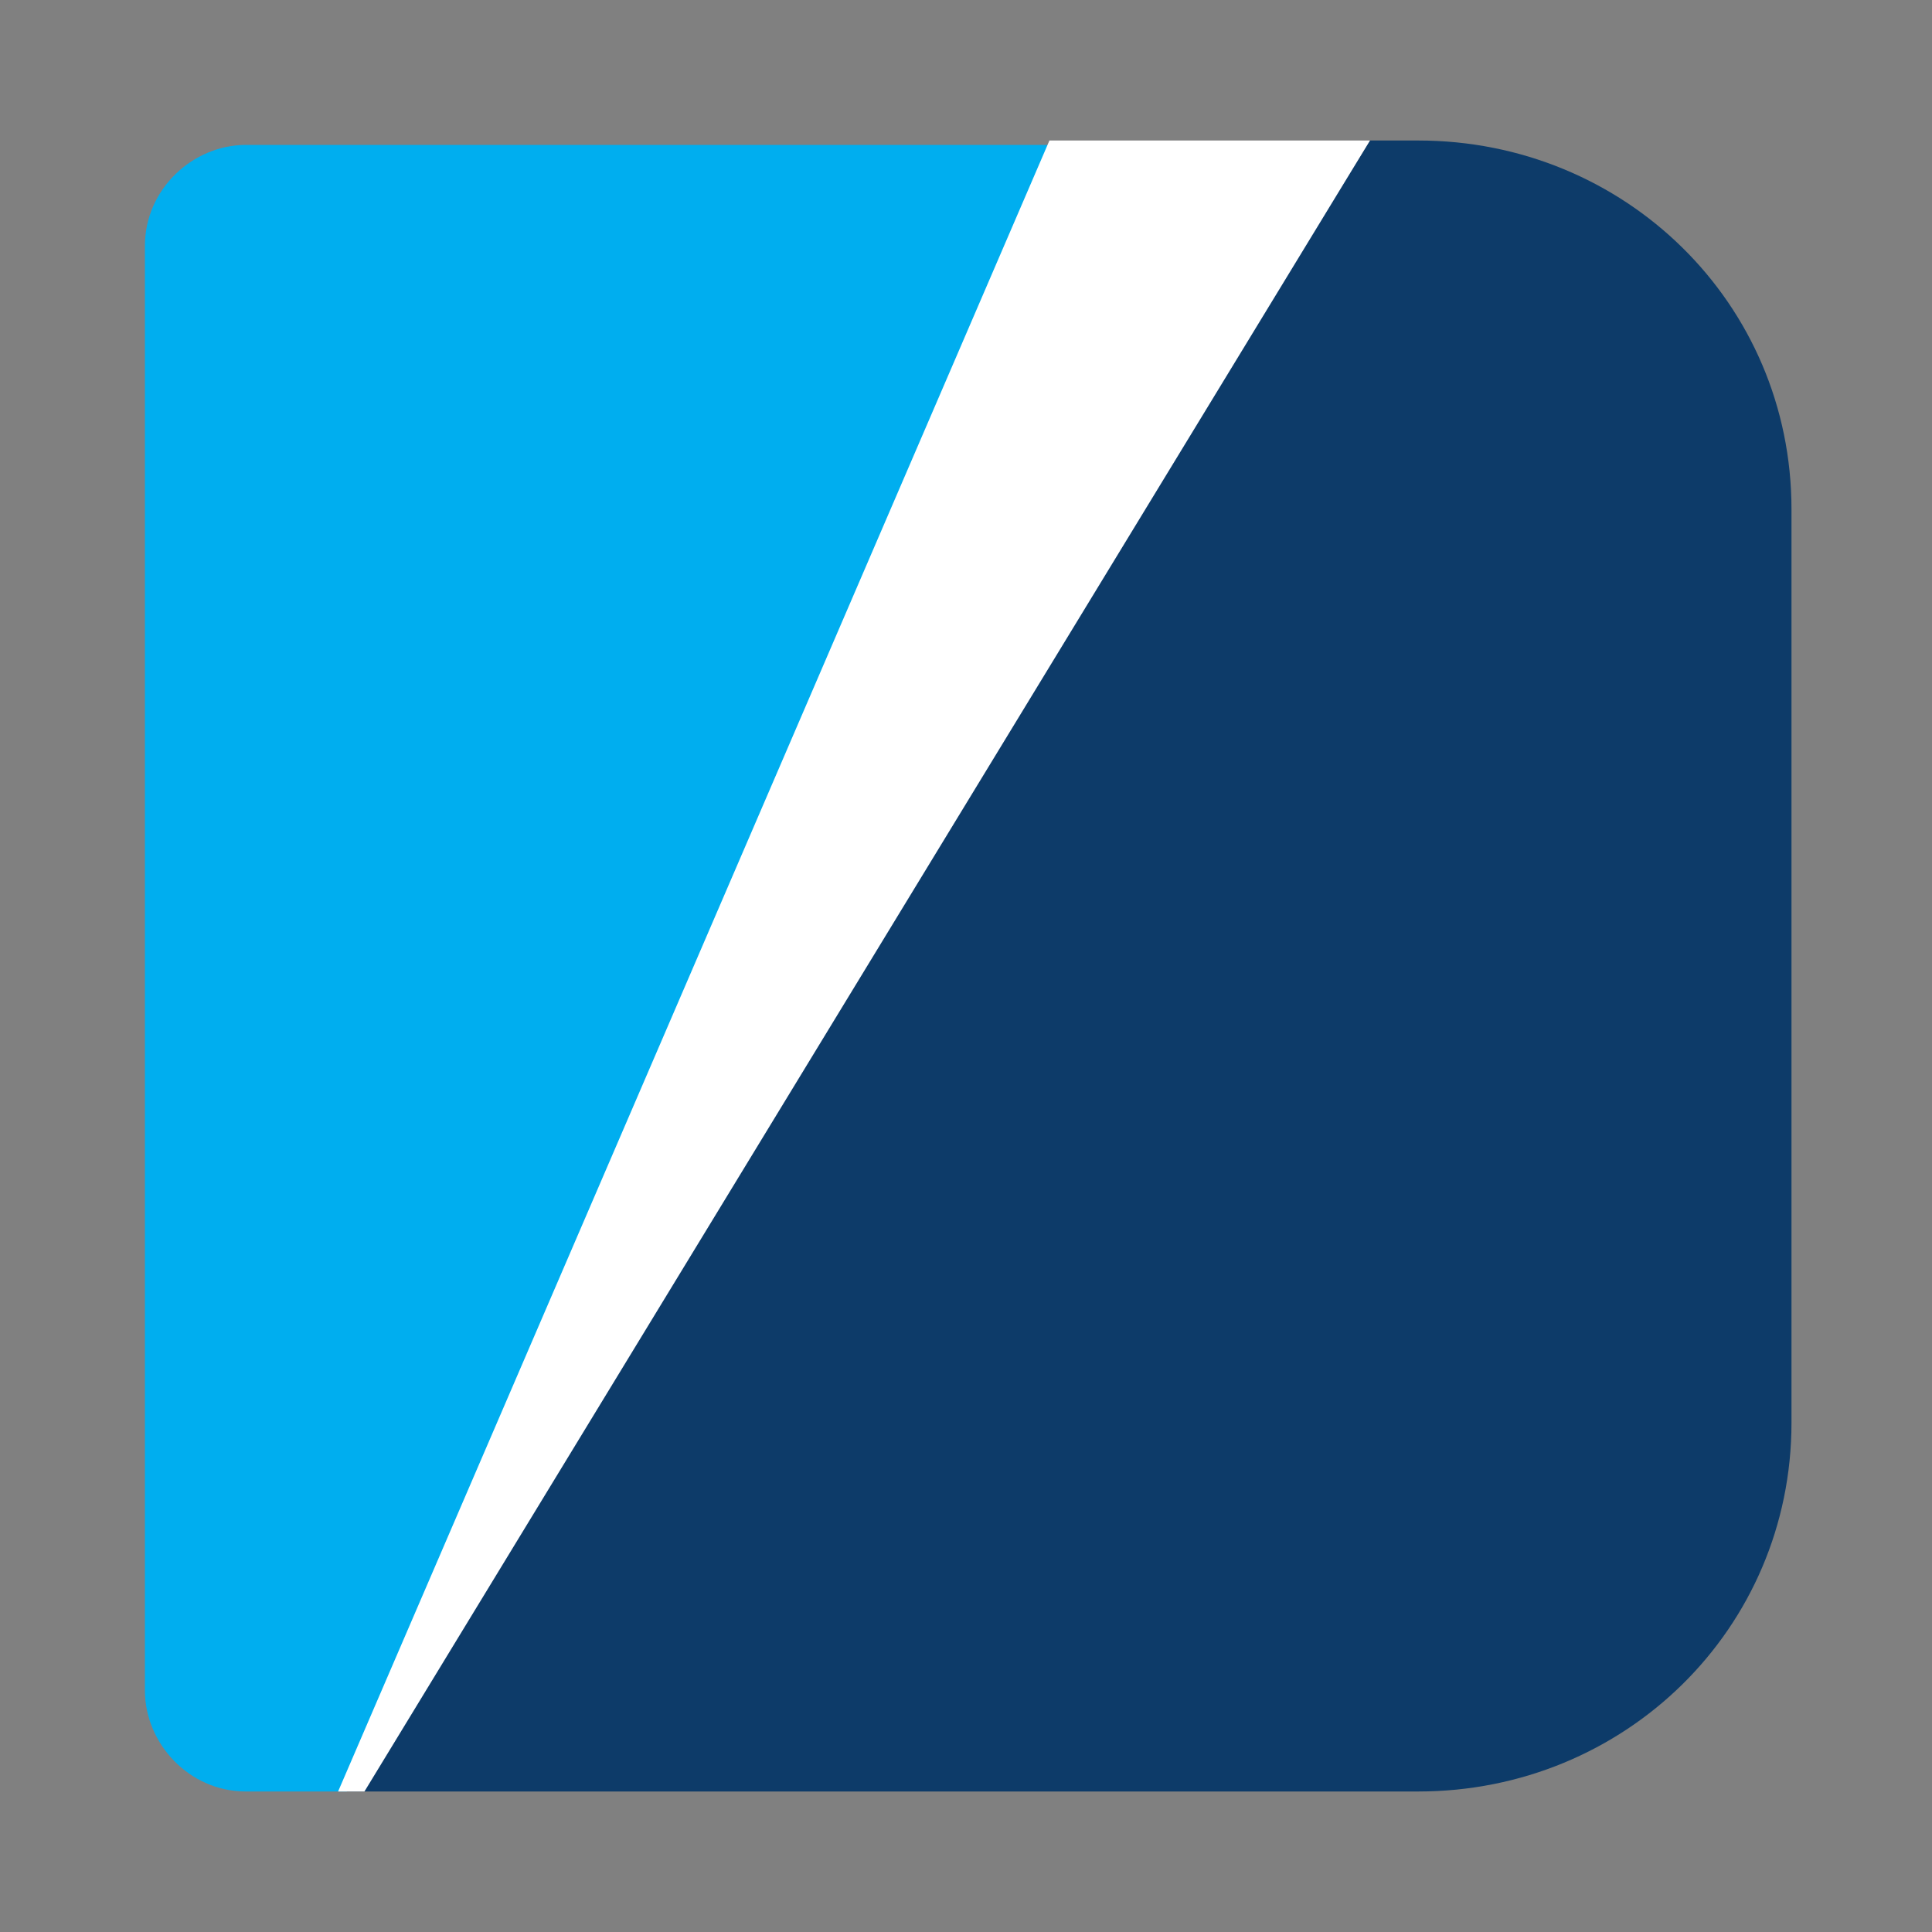
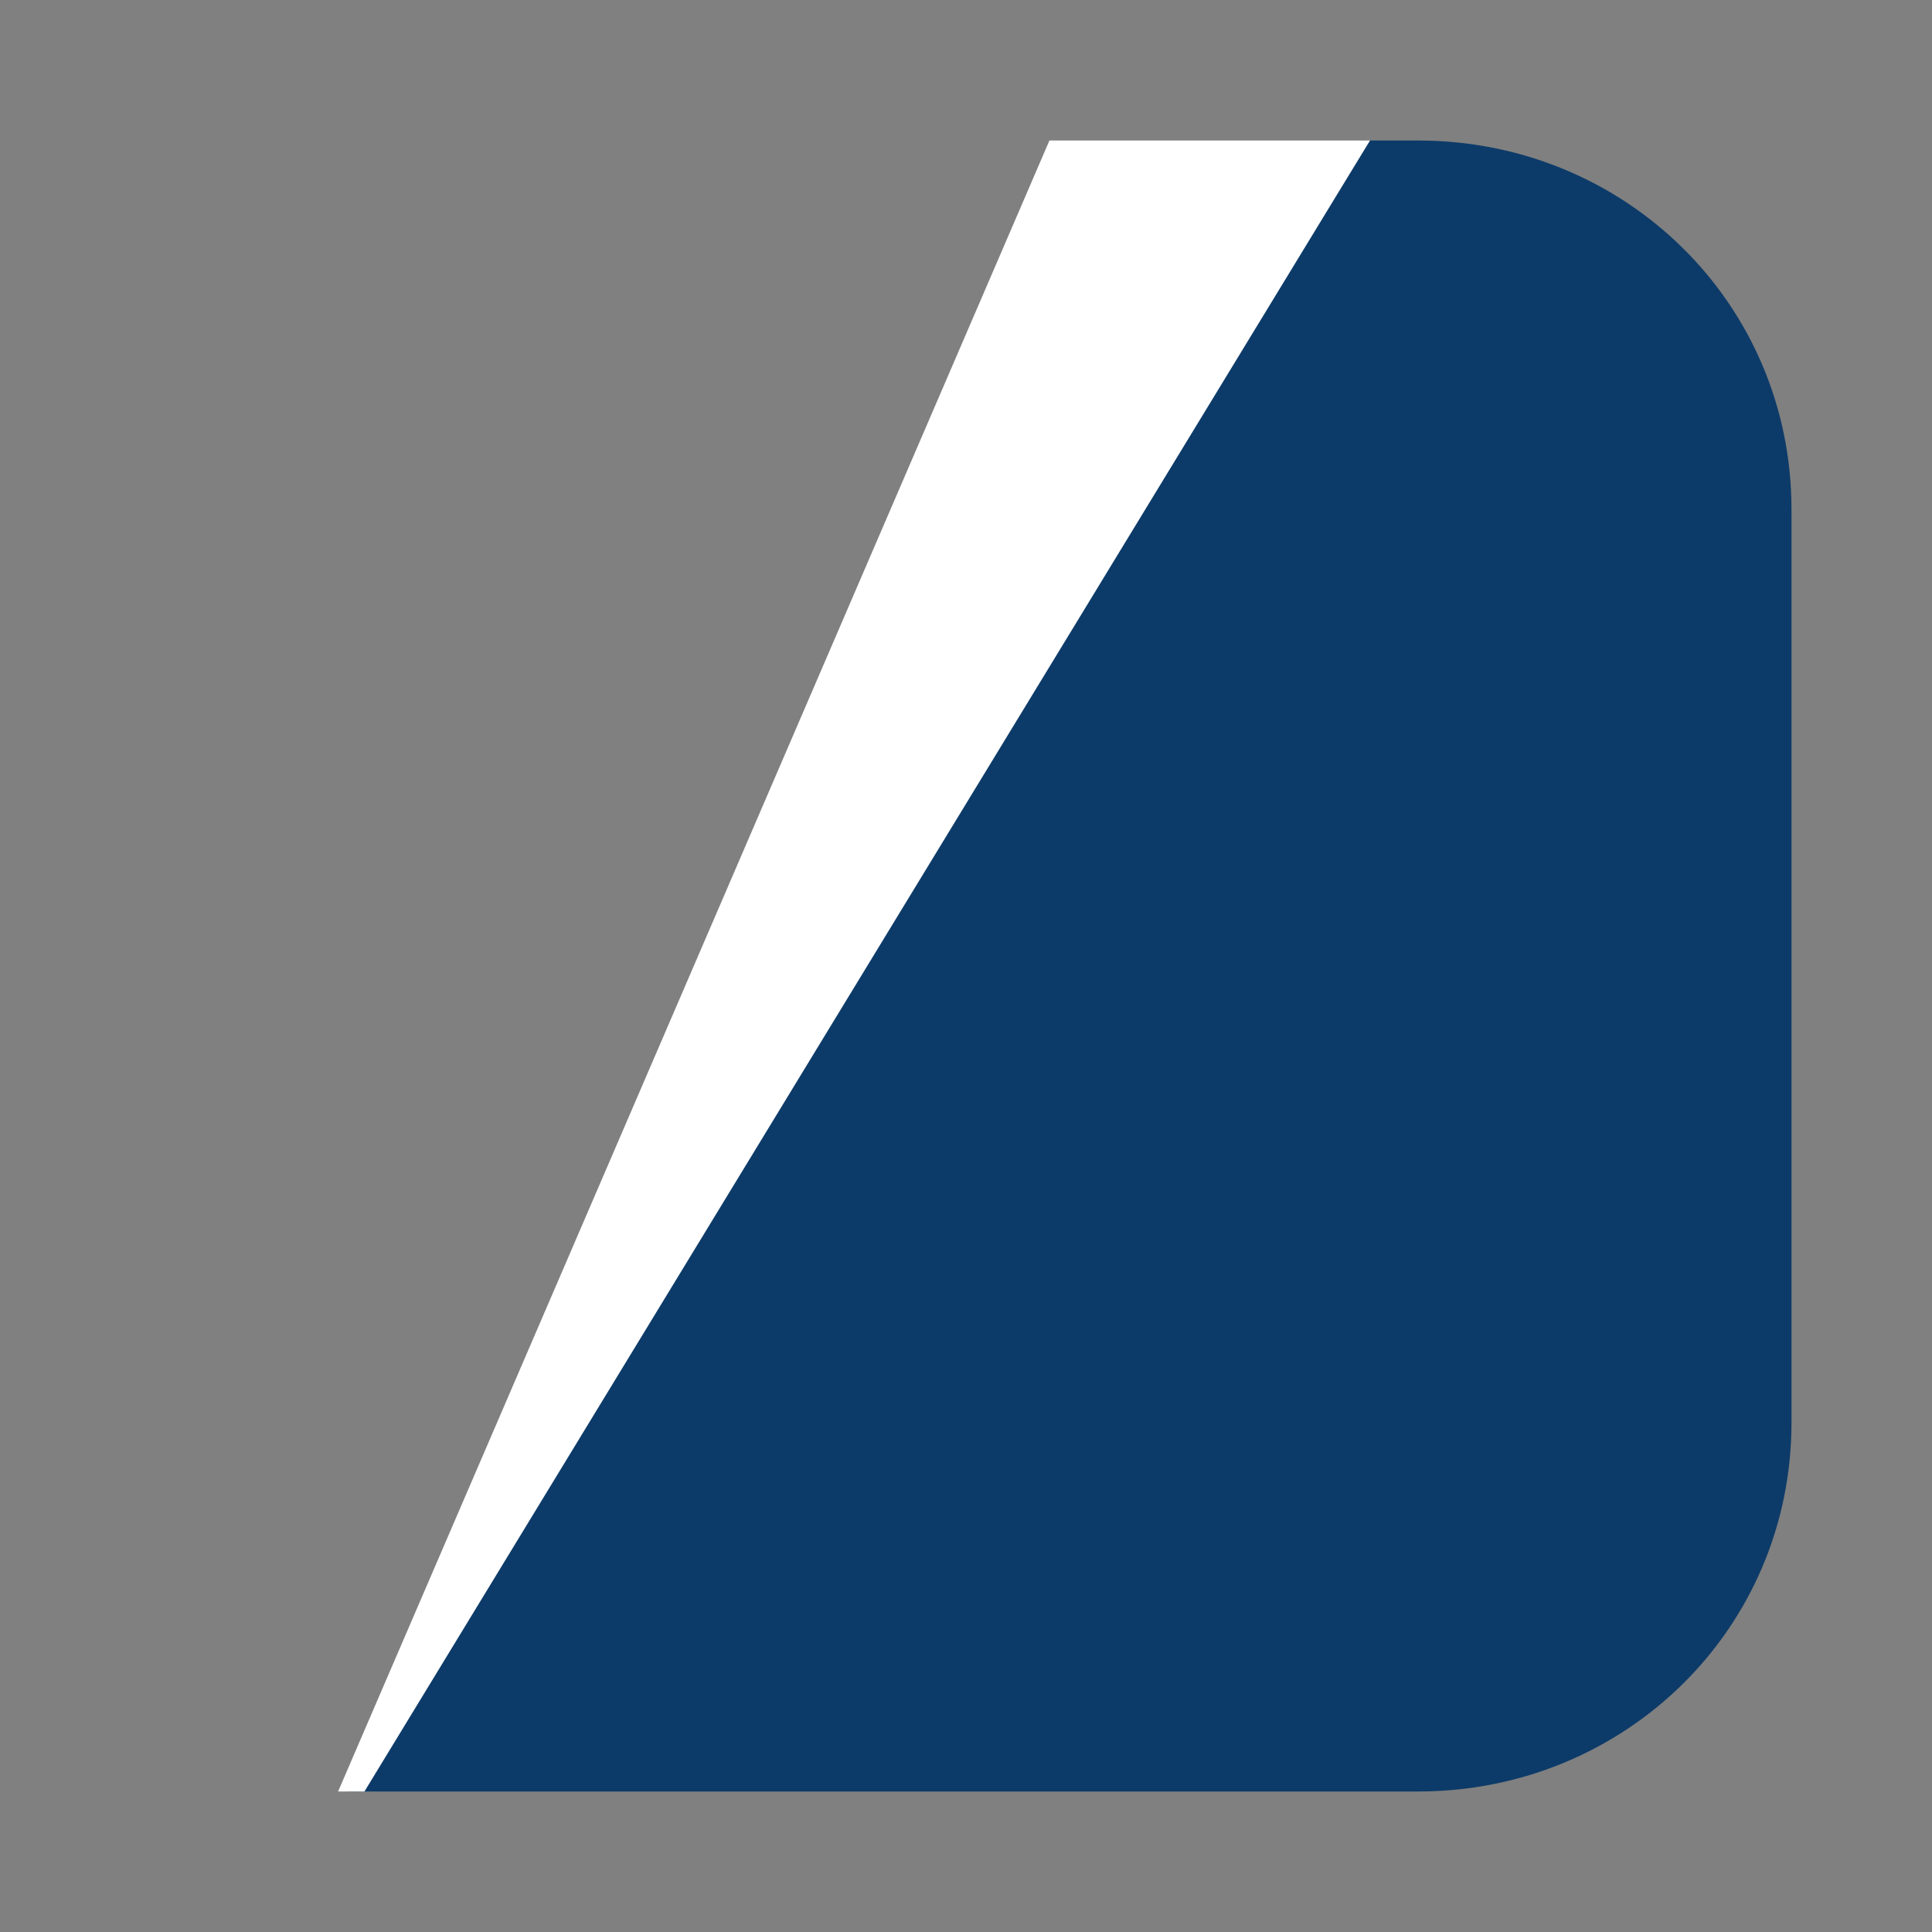
<svg xmlns="http://www.w3.org/2000/svg" version="1.1" id="Layer_1" x="0px" y="0px" viewBox="0 0 44 44" style="enable-background:new 0 0 44 44;" xml:space="preserve">
  <rect x="0" y="0" width="44" height="44" fill="#808080" stroke="none" />
  <style type="text/css">
	.st0{fill:#0D3B69;}
	.st1{fill:#00AEEF;}
	.st2{fill:#FFFFFF;}
</style>
  <g id="Layer_2_00000056387054598424508590000004882141230253109931_">
    <g id="Layer_1-2">
      <path class="st0" d="M31.2,3.2h1.1c4.7,0,8.5,3.7,8.5,8.4c0,0,0,0,0,0v20.8c0,4.7-3.8,8.4-8.5,8.4c0,0,0,0,0,0H7.9L31.2,3.2z" />
-       <path class="st1" d="M7.9,40.8H5.6c-1.3,0-2.3-1.1-2.3-2.3V5.6c0-1.3,1.1-2.3,2.3-2.3h18.4L7.9,40.8z" />
      <polygon class="st2" points="8.3,40.8 7.7,40.8 23.9,3.2 31.2,3.2   " />
    </g>
  </g>
</svg>